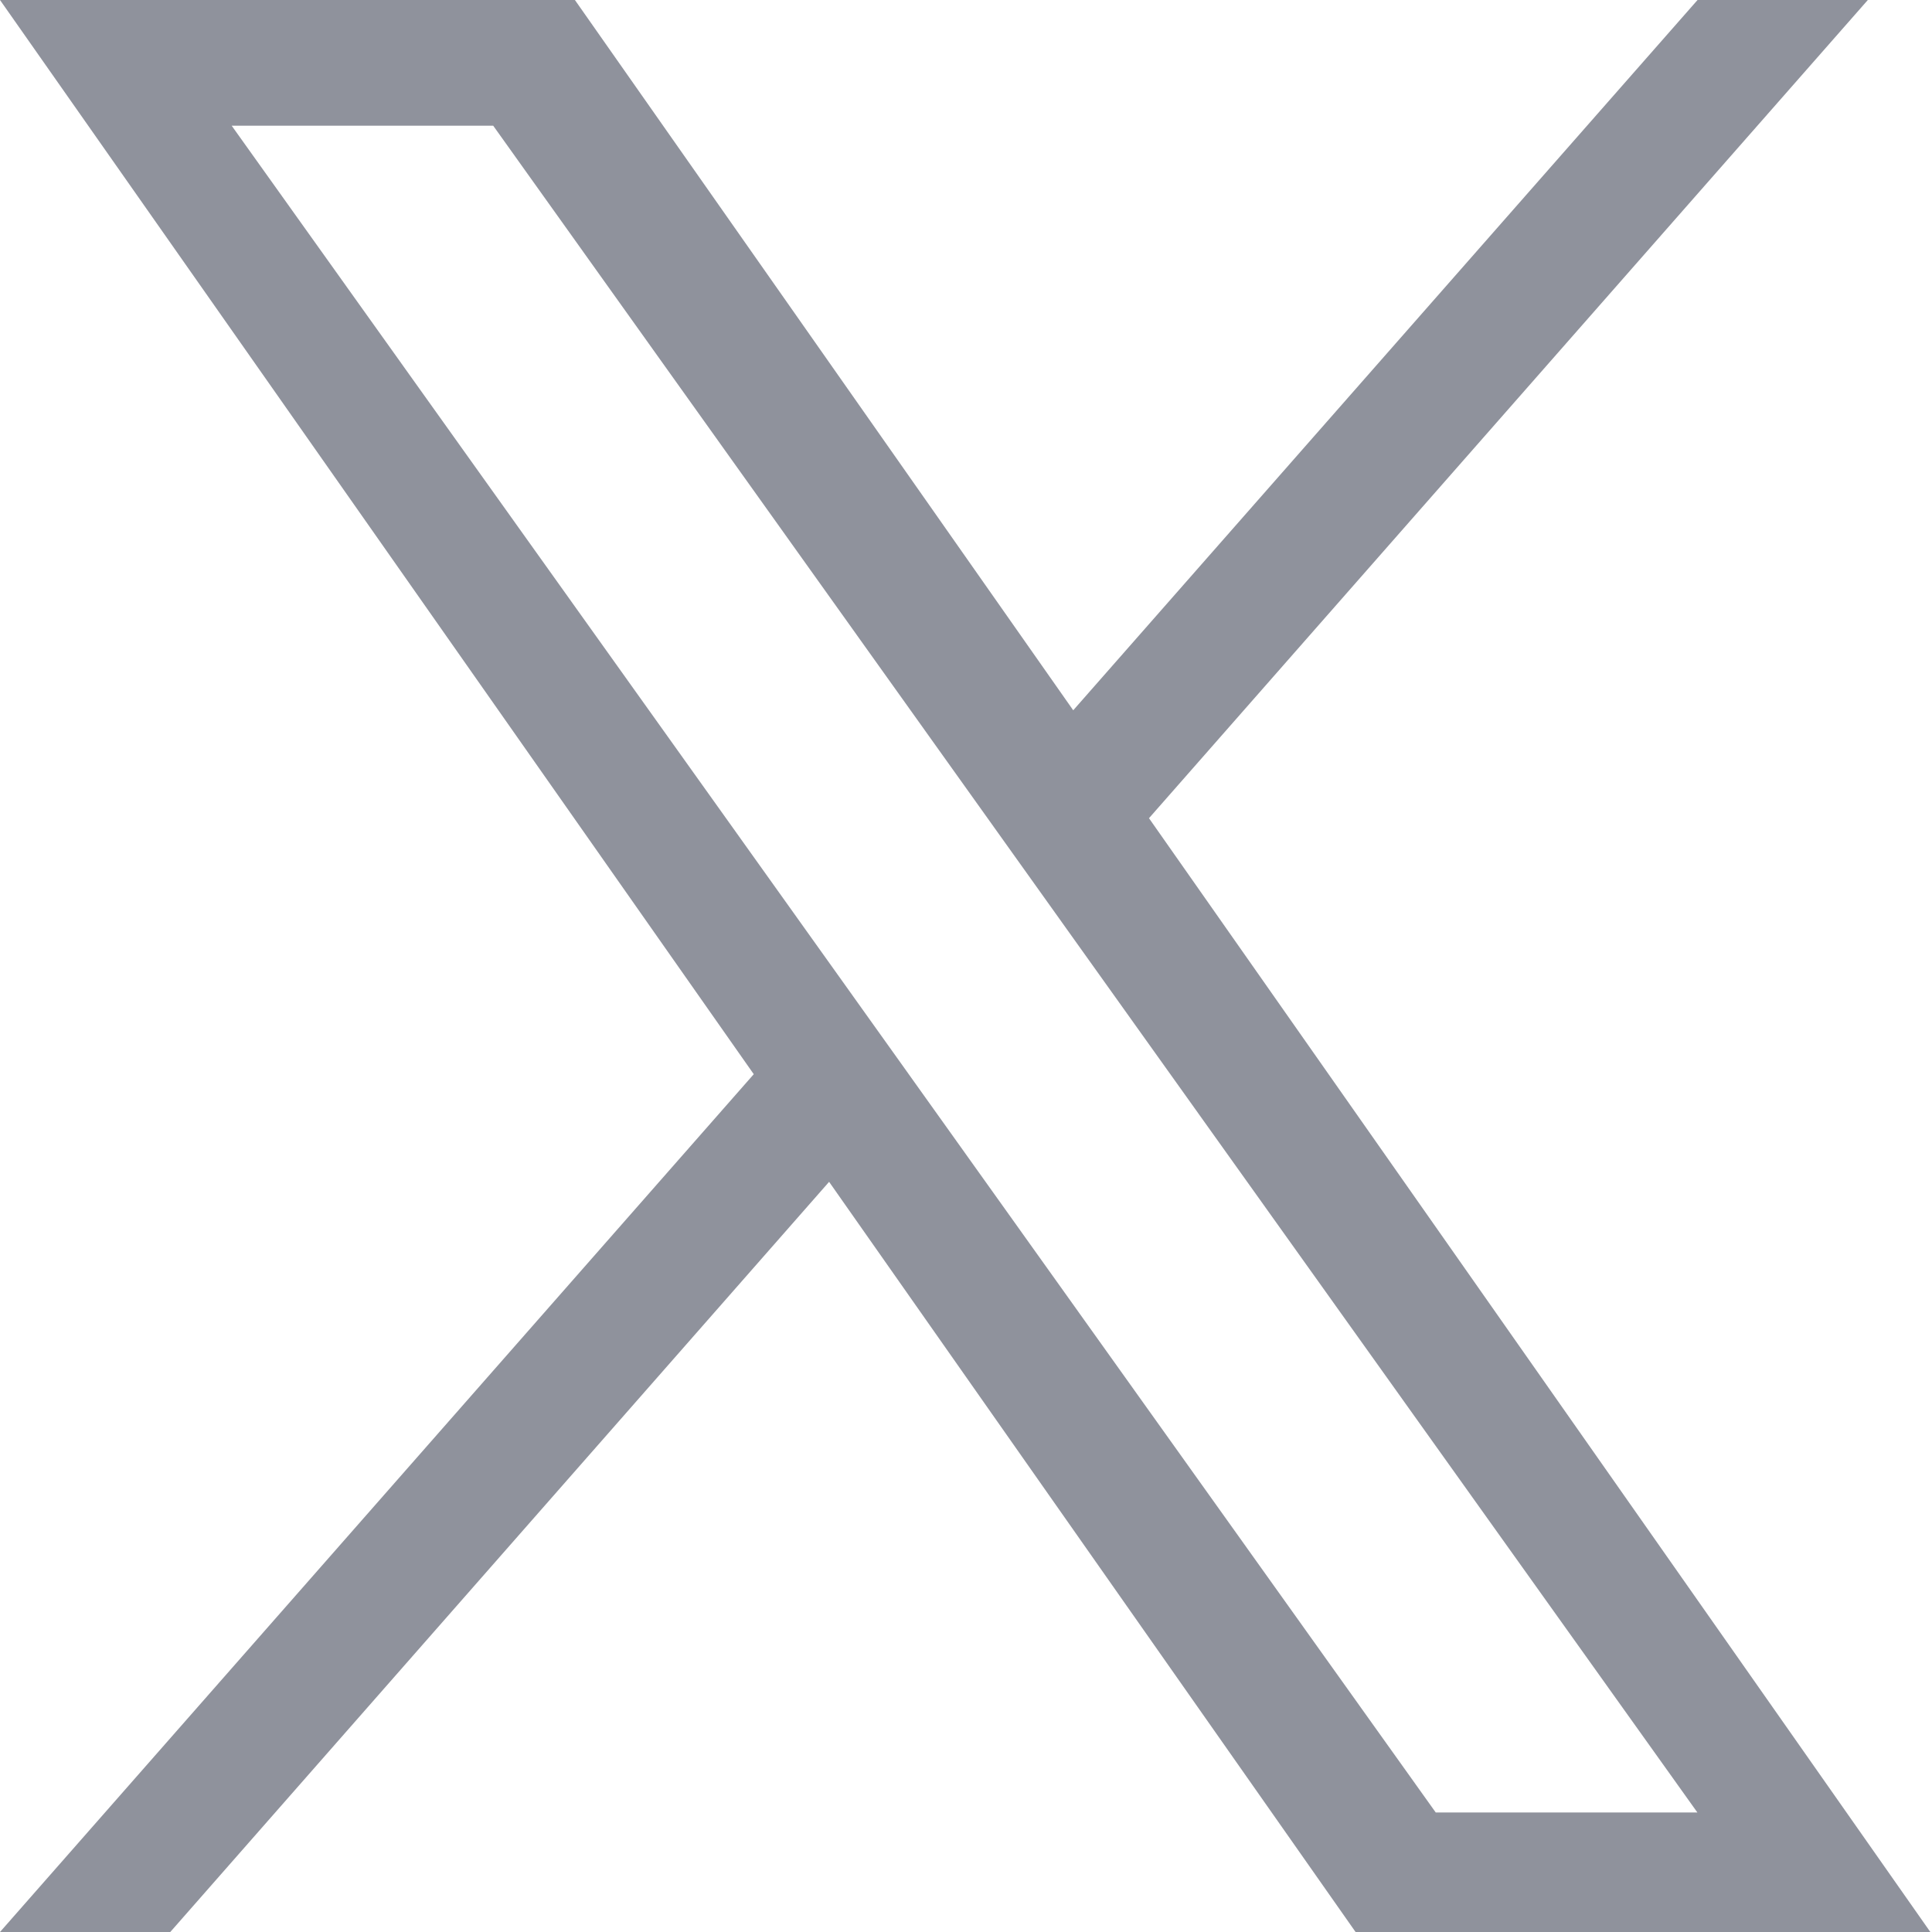
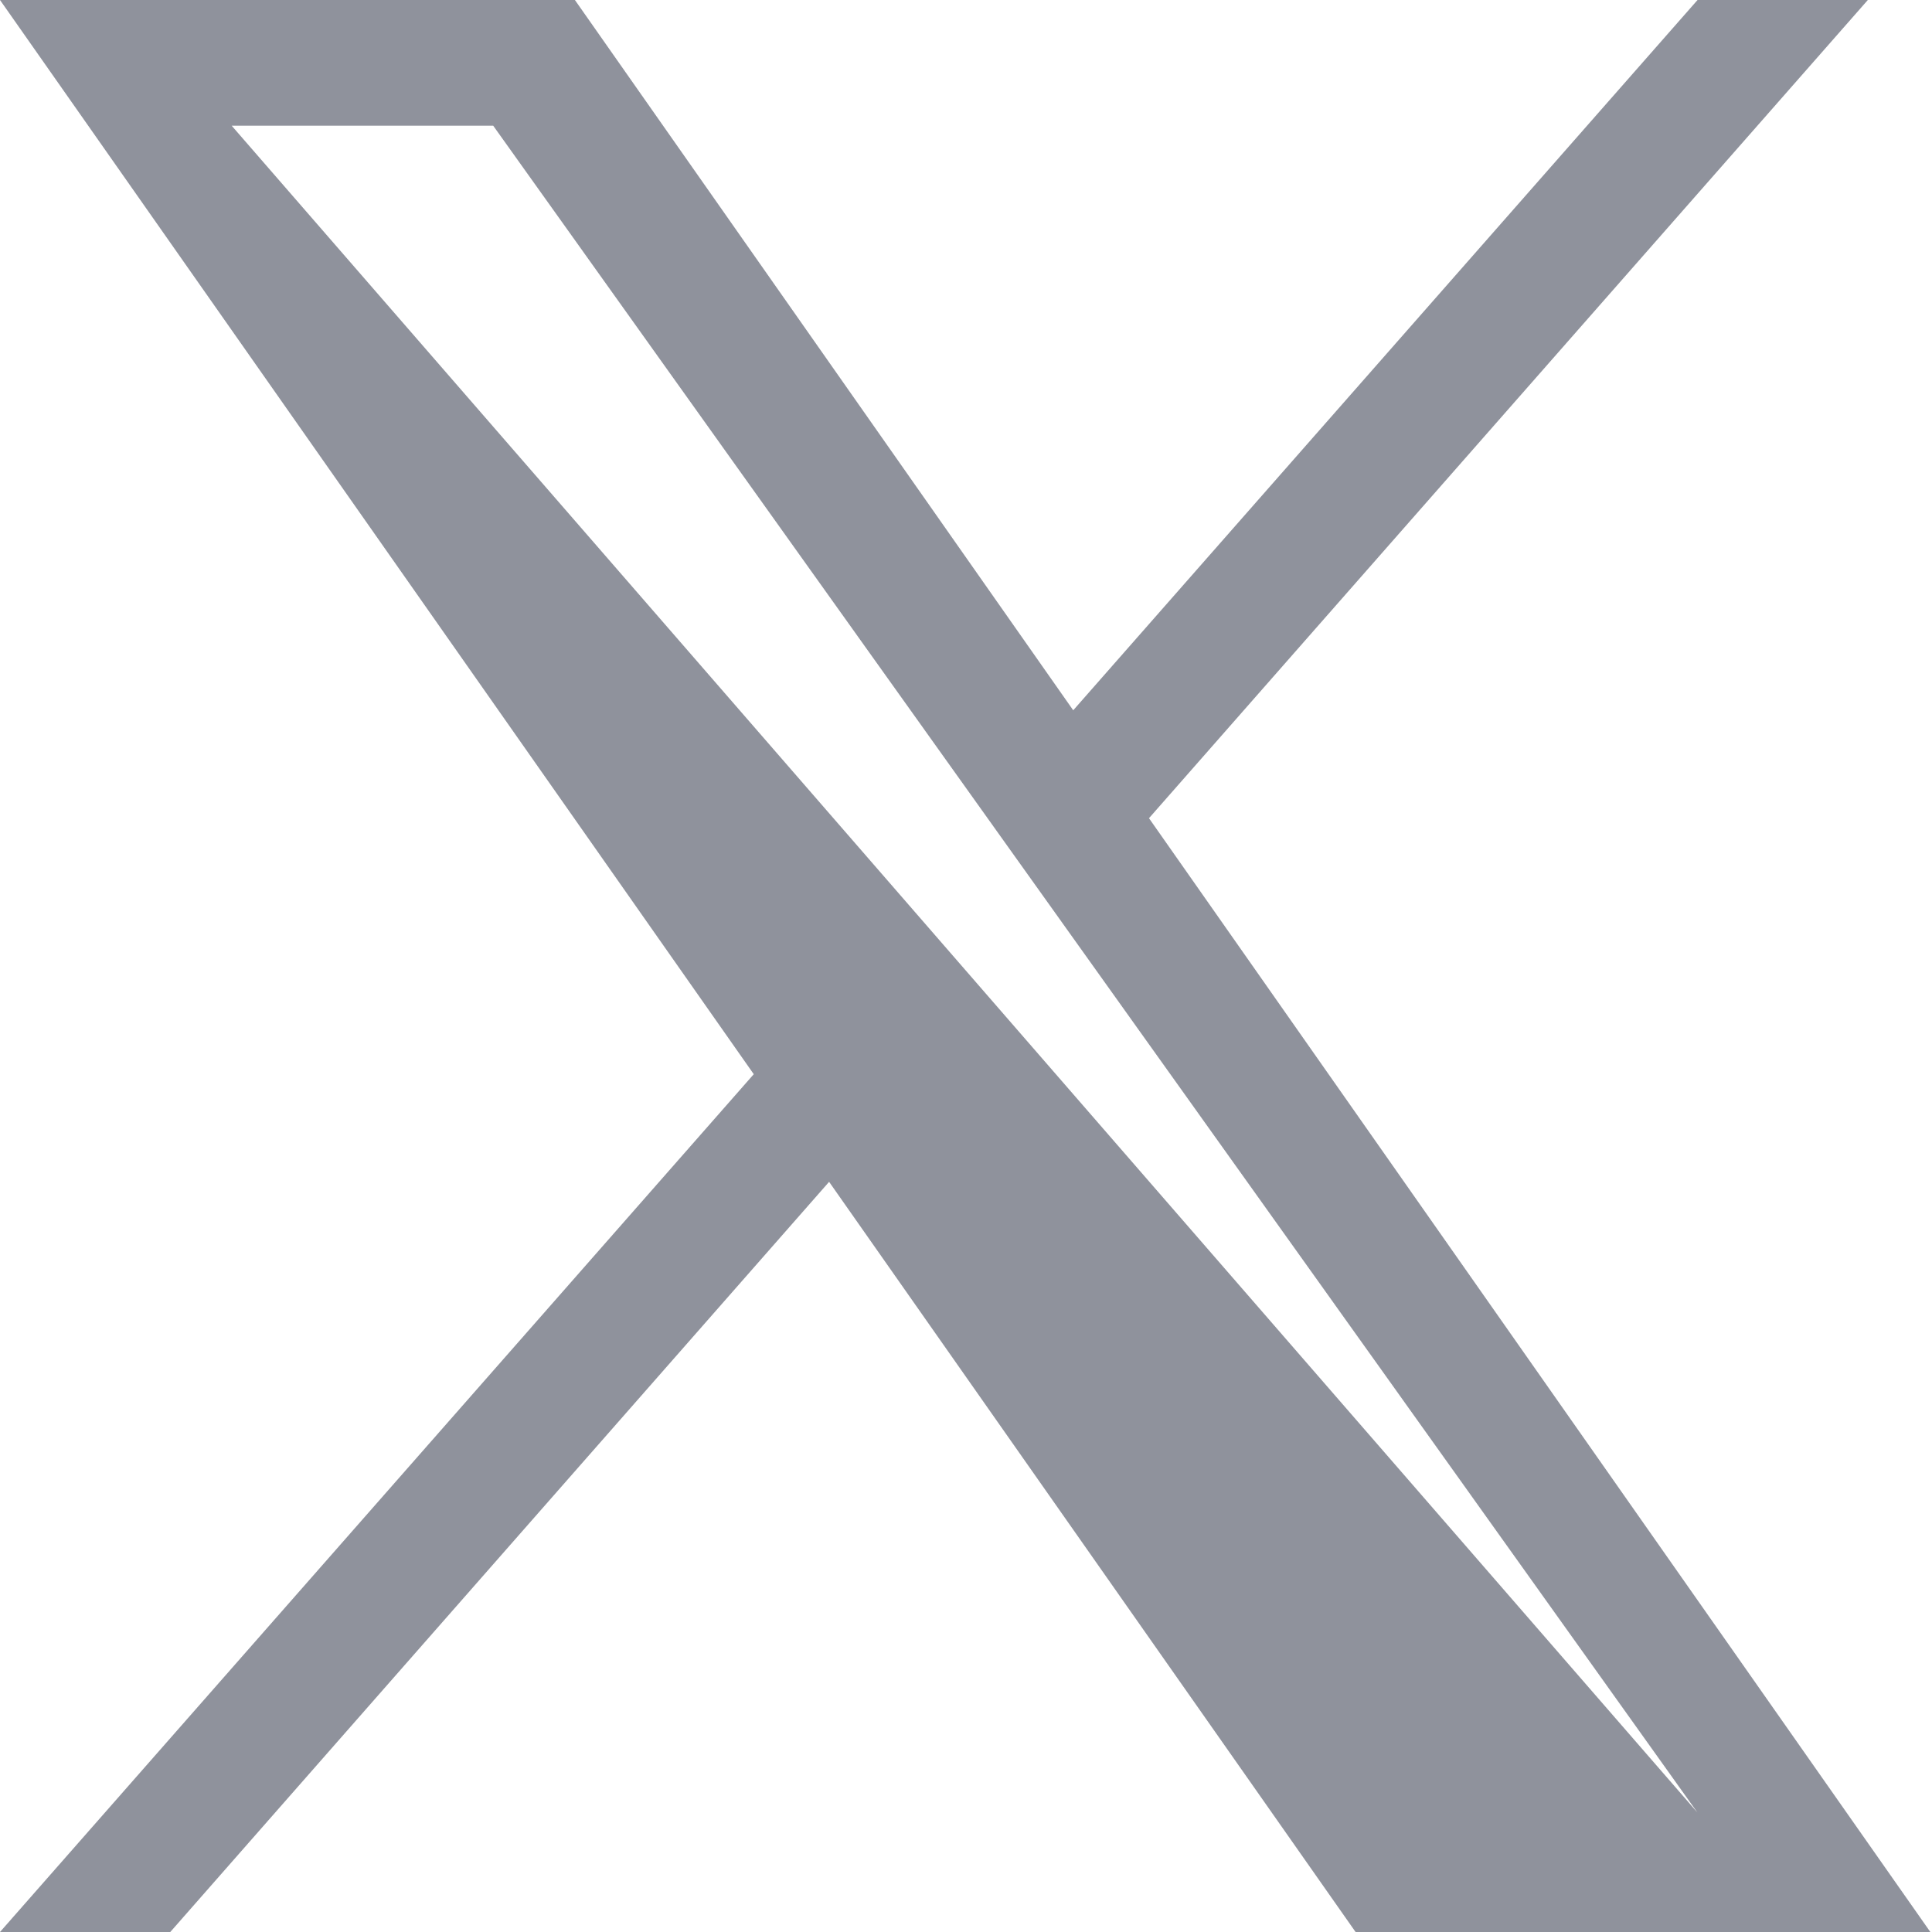
<svg xmlns="http://www.w3.org/2000/svg" width="14" height="14" viewBox="0 0 14 14" fill="none">
-   <path opacity="0.9" d="M8.326 5.929L13.535 0H12.301L7.777 5.147L4.166 0H0L5.462 7.784L0 14H1.234L6.008 8.564L9.823 14H13.988M1.679 0.911H3.574L12.3 13.134H10.404" fill="#838691" />
+   <path opacity="0.9" d="M8.326 5.929L13.535 0H12.301L7.777 5.147L4.166 0H0L5.462 7.784L0 14H1.234L6.008 8.564L9.823 14H13.988M1.679 0.911H3.574L12.3 13.134" fill="#838691" />
</svg>